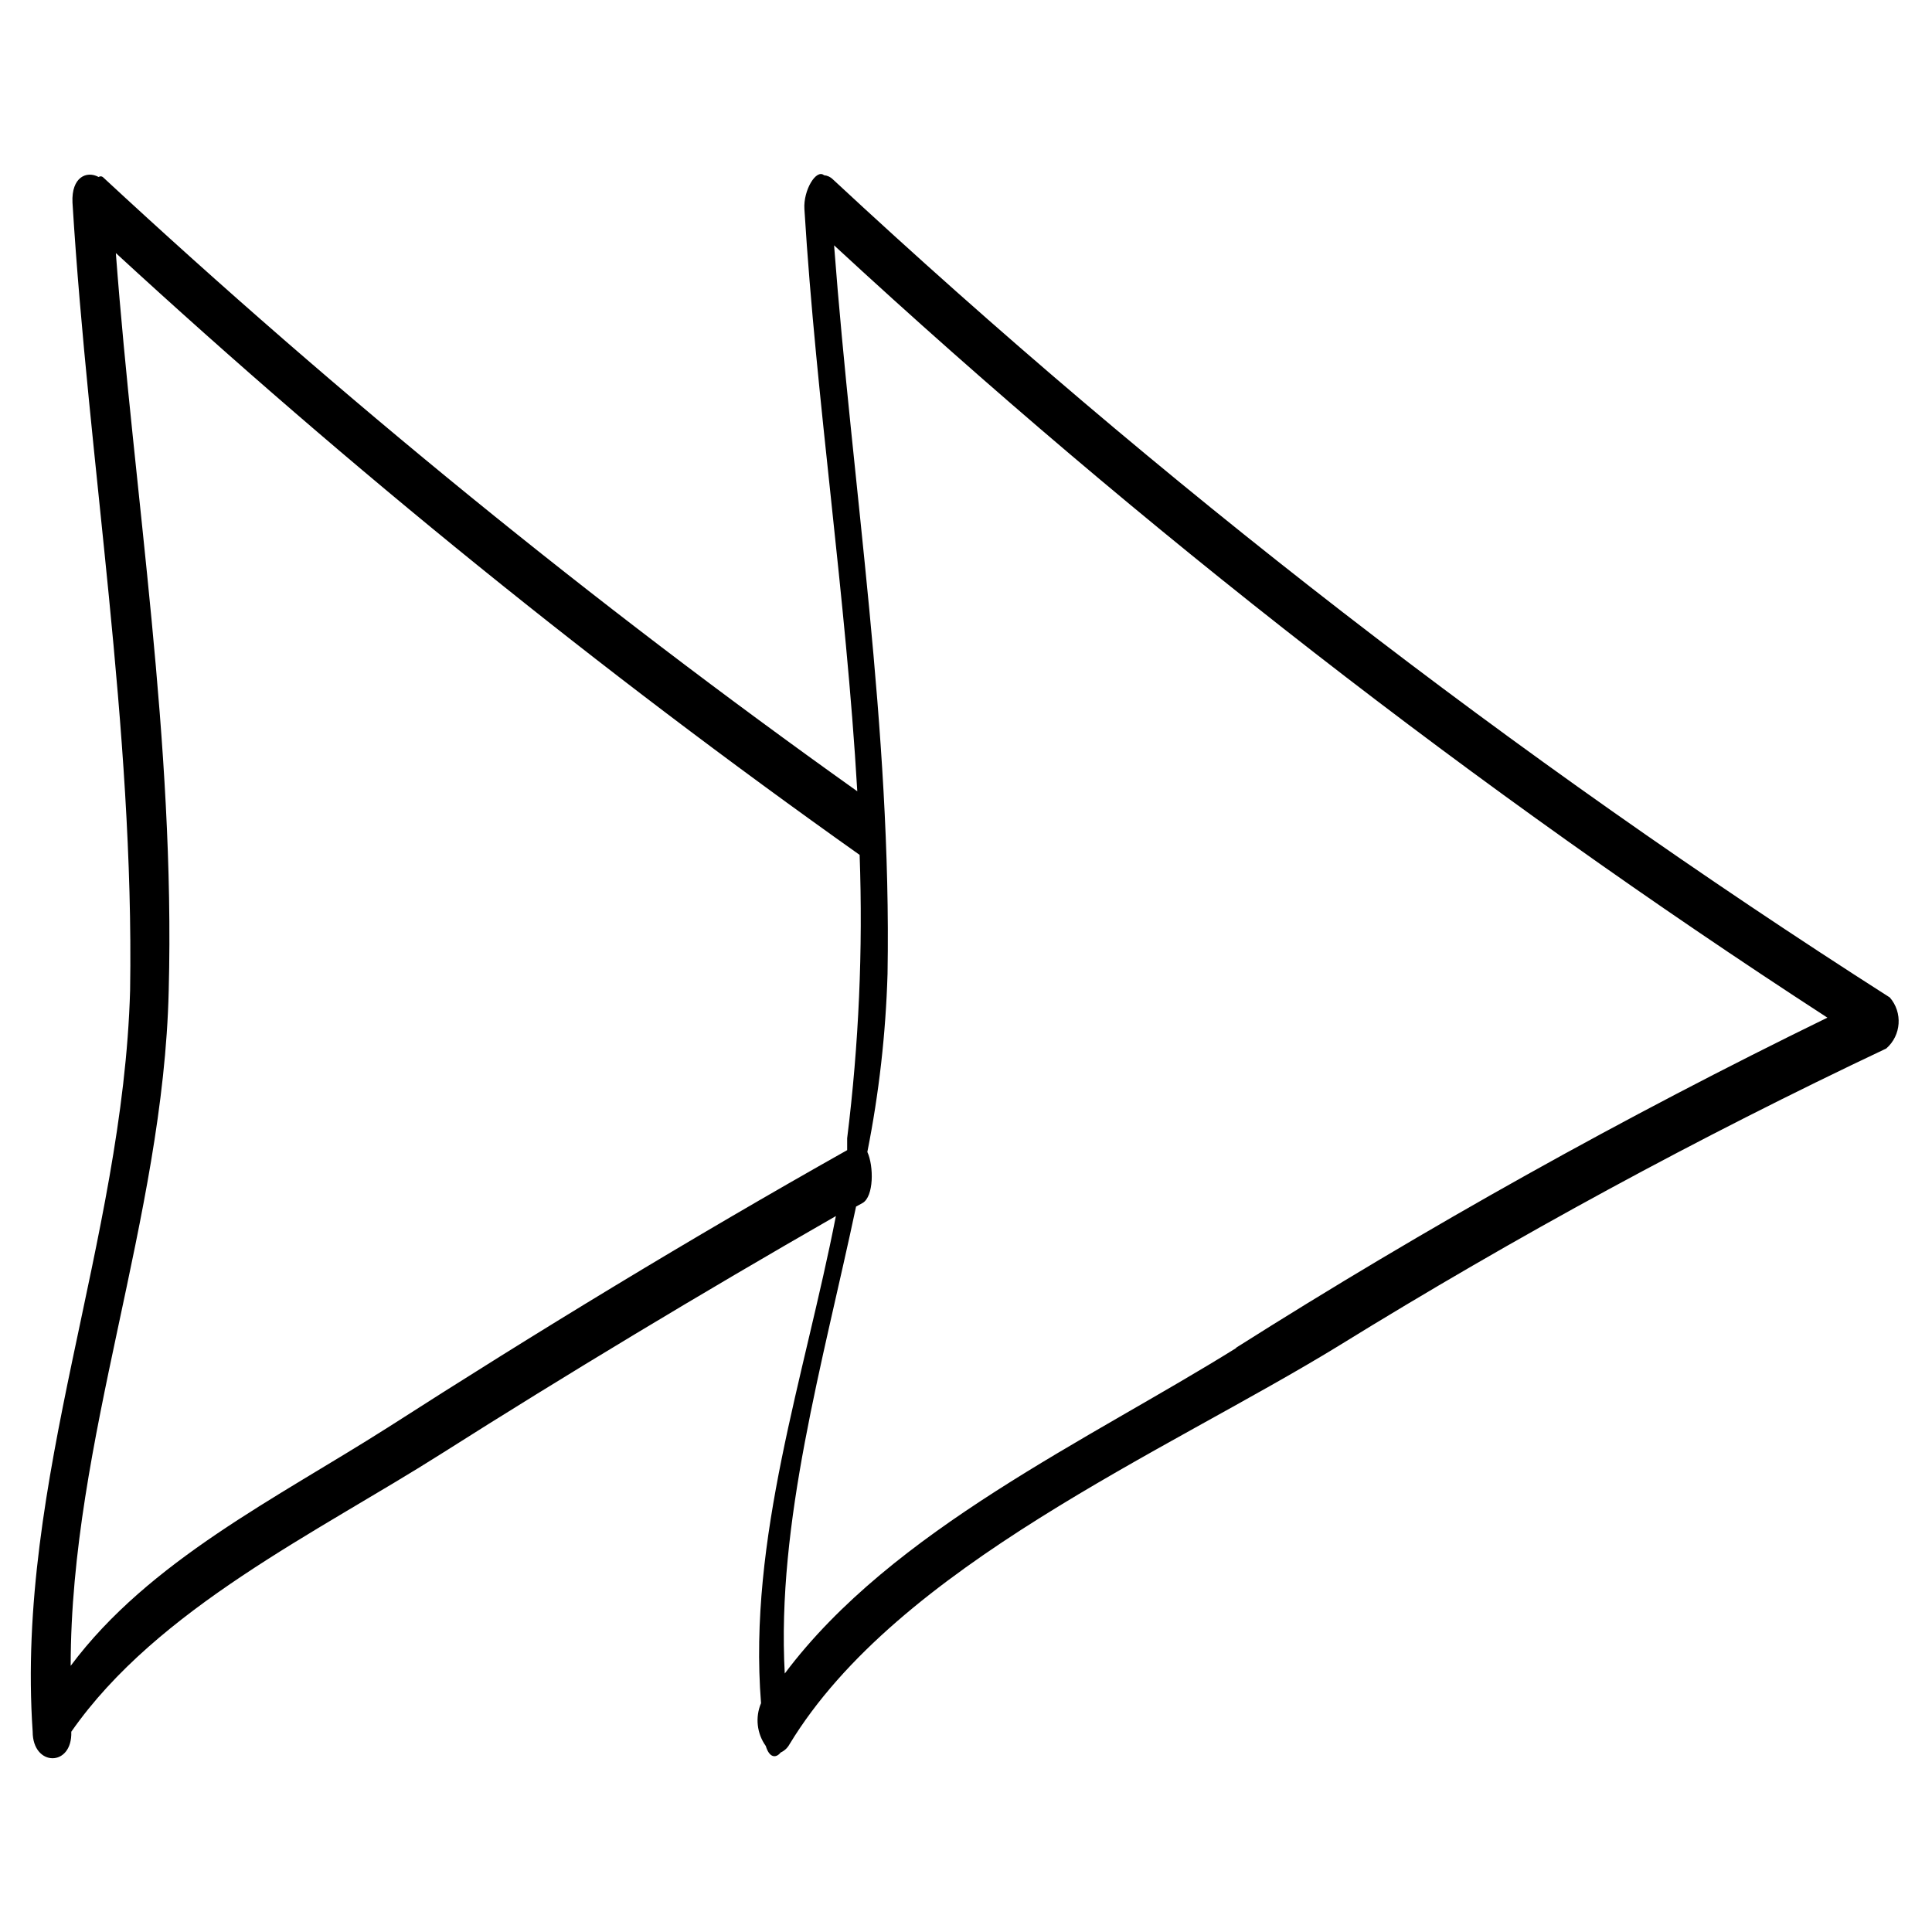
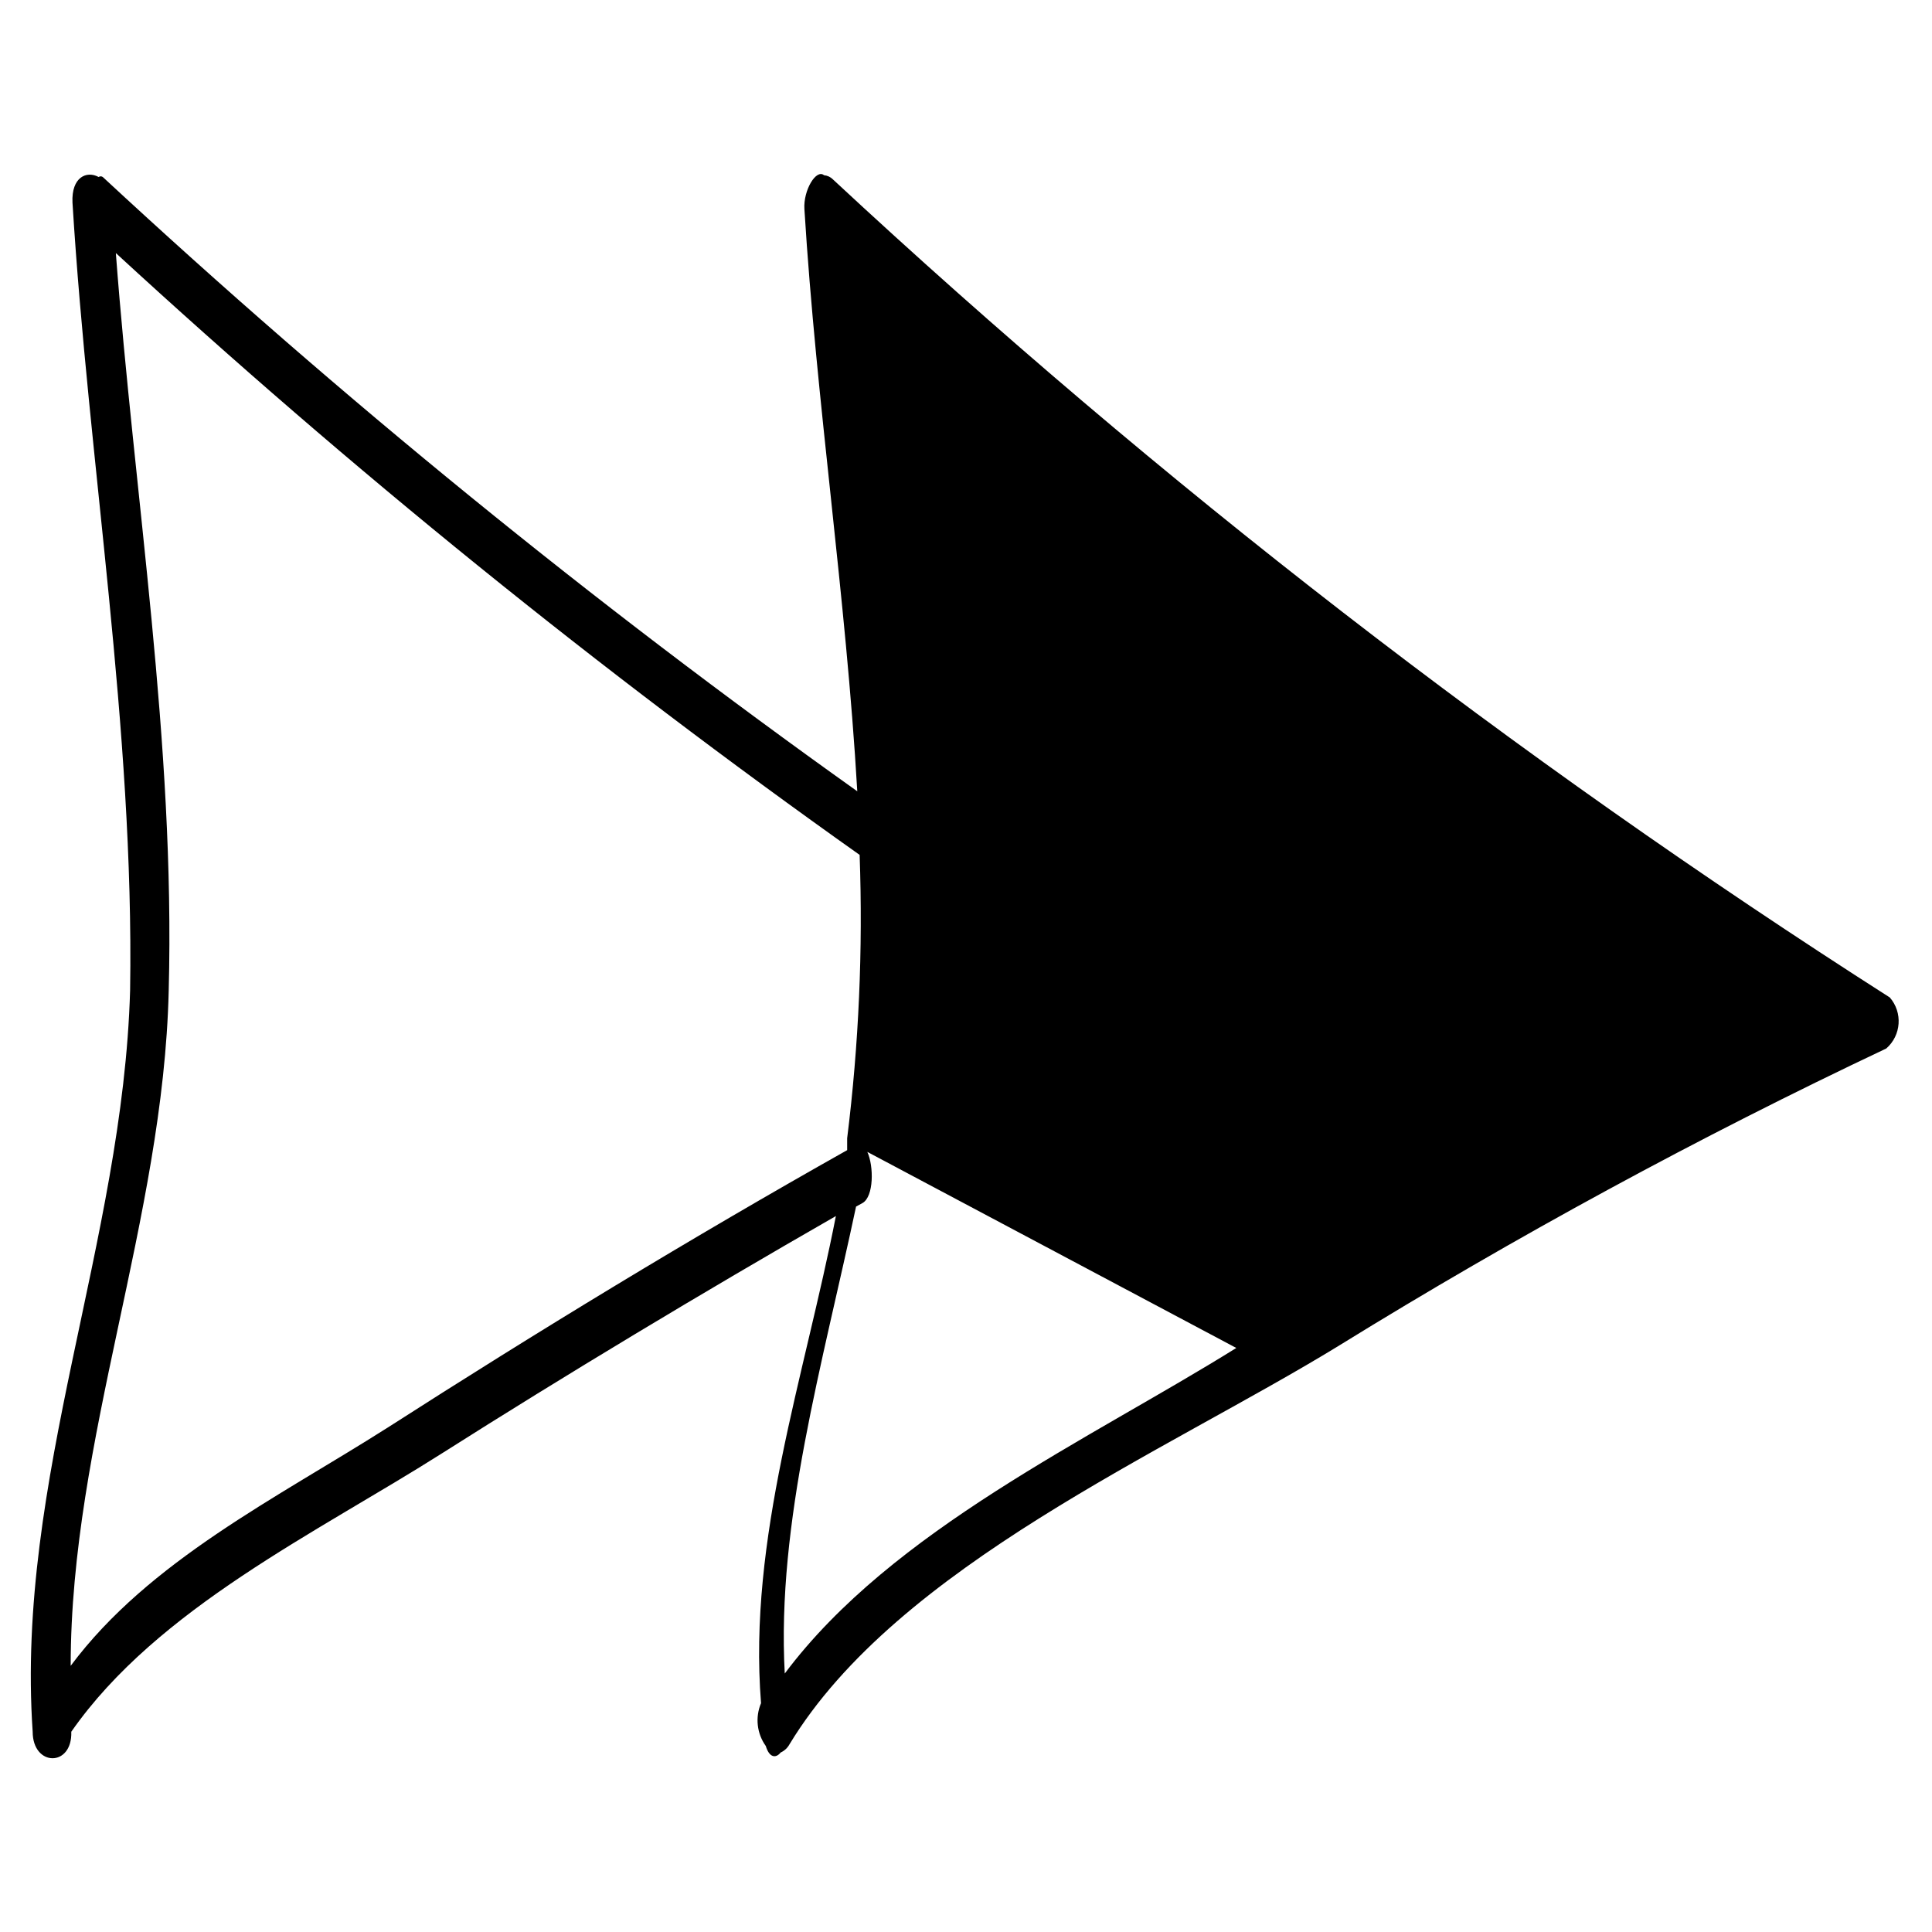
<svg xmlns="http://www.w3.org/2000/svg" fill="#000000" width="800px" height="800px" version="1.1" viewBox="144 144 512 512">
-   <path d="m644.82 408.34c-99.703-63.68-193.45-136.24-280.09-216.8-0.629-0.637-1.469-1.027-2.359-1.102-2.047-1.73-5.512 3.938-5.195 8.973 3.148 51.168 11.02 102.65 14.012 154.29-70.09-49.898-136.88-104.28-199.95-162.79-0.332-0.238-0.773-0.238-1.102 0-3.148-1.73-7.242 0-6.926 6.769 4.246 69.273 16.371 139.34 15.27 208.77-1.891 66.598-30.387 129.73-25.82 196.48 0 9.289 10.547 9.445 10.234 0 22.828-32.746 65.336-52.898 98.086-73.684 32.746-20.781 69.117-42.668 104.54-62.977-8.344 42.668-23.301 85.488-19.836 129.1l-0.004 0.004c-1.582 3.738-1.105 8.035 1.262 11.336 0.945 3.148 2.676 3.305 3.938 1.73 1.008-0.457 1.836-1.23 2.359-2.203 28.652-47.23 99.66-77.461 145.63-105.64v-0.004c46.832-28.914 95.242-55.195 145-78.719 3.996-3.481 4.418-9.539 0.945-13.539zm-398.33 114.14c-28.969 18.422-62.977 35.109-83.758 62.977 0-59.984 24.562-118.39 25.977-178.85 1.734-65.812-9.129-130.84-14.008-195.54 62.254 57.289 128.09 110.56 197.11 159.49 0.898 25.078-0.207 50.191-3.305 75.098v3.148c-41.406 23.301-82.027 48.02-122.02 73.684zm225.14-21.254c-38.887 24.246-91.156 48.176-119.66 86.277-2.203-39.988 10.078-82.184 18.895-123.75l1.73-0.945c2.992-1.73 2.992-9.762 1.258-13.539h0.004c3.094-15.566 4.883-31.367 5.352-47.23 1.102-64.551-9.289-128.63-14.168-193.02 81.785 75.566 169.85 144.04 263.24 204.67-53.844 26.273-106.19 55.496-156.81 87.539z" />
+   <path d="m644.82 408.34c-99.703-63.68-193.45-136.24-280.09-216.8-0.629-0.637-1.469-1.027-2.359-1.102-2.047-1.73-5.512 3.938-5.195 8.973 3.148 51.168 11.02 102.65 14.012 154.29-70.09-49.898-136.88-104.28-199.95-162.79-0.332-0.238-0.773-0.238-1.102 0-3.148-1.73-7.242 0-6.926 6.769 4.246 69.273 16.371 139.34 15.27 208.77-1.891 66.598-30.387 129.73-25.82 196.48 0 9.289 10.547 9.445 10.234 0 22.828-32.746 65.336-52.898 98.086-73.684 32.746-20.781 69.117-42.668 104.54-62.977-8.344 42.668-23.301 85.488-19.836 129.1l-0.004 0.004c-1.582 3.738-1.105 8.035 1.262 11.336 0.945 3.148 2.676 3.305 3.938 1.73 1.008-0.457 1.836-1.23 2.359-2.203 28.652-47.23 99.66-77.461 145.63-105.64v-0.004c46.832-28.914 95.242-55.195 145-78.719 3.996-3.481 4.418-9.539 0.945-13.539zm-398.33 114.14c-28.969 18.422-62.977 35.109-83.758 62.977 0-59.984 24.562-118.39 25.977-178.85 1.734-65.812-9.129-130.84-14.008-195.54 62.254 57.289 128.09 110.56 197.11 159.49 0.898 25.078-0.207 50.191-3.305 75.098v3.148c-41.406 23.301-82.027 48.02-122.02 73.684zm225.14-21.254c-38.887 24.246-91.156 48.176-119.66 86.277-2.203-39.988 10.078-82.184 18.895-123.75l1.73-0.945c2.992-1.73 2.992-9.762 1.258-13.539h0.004z" />
</svg>